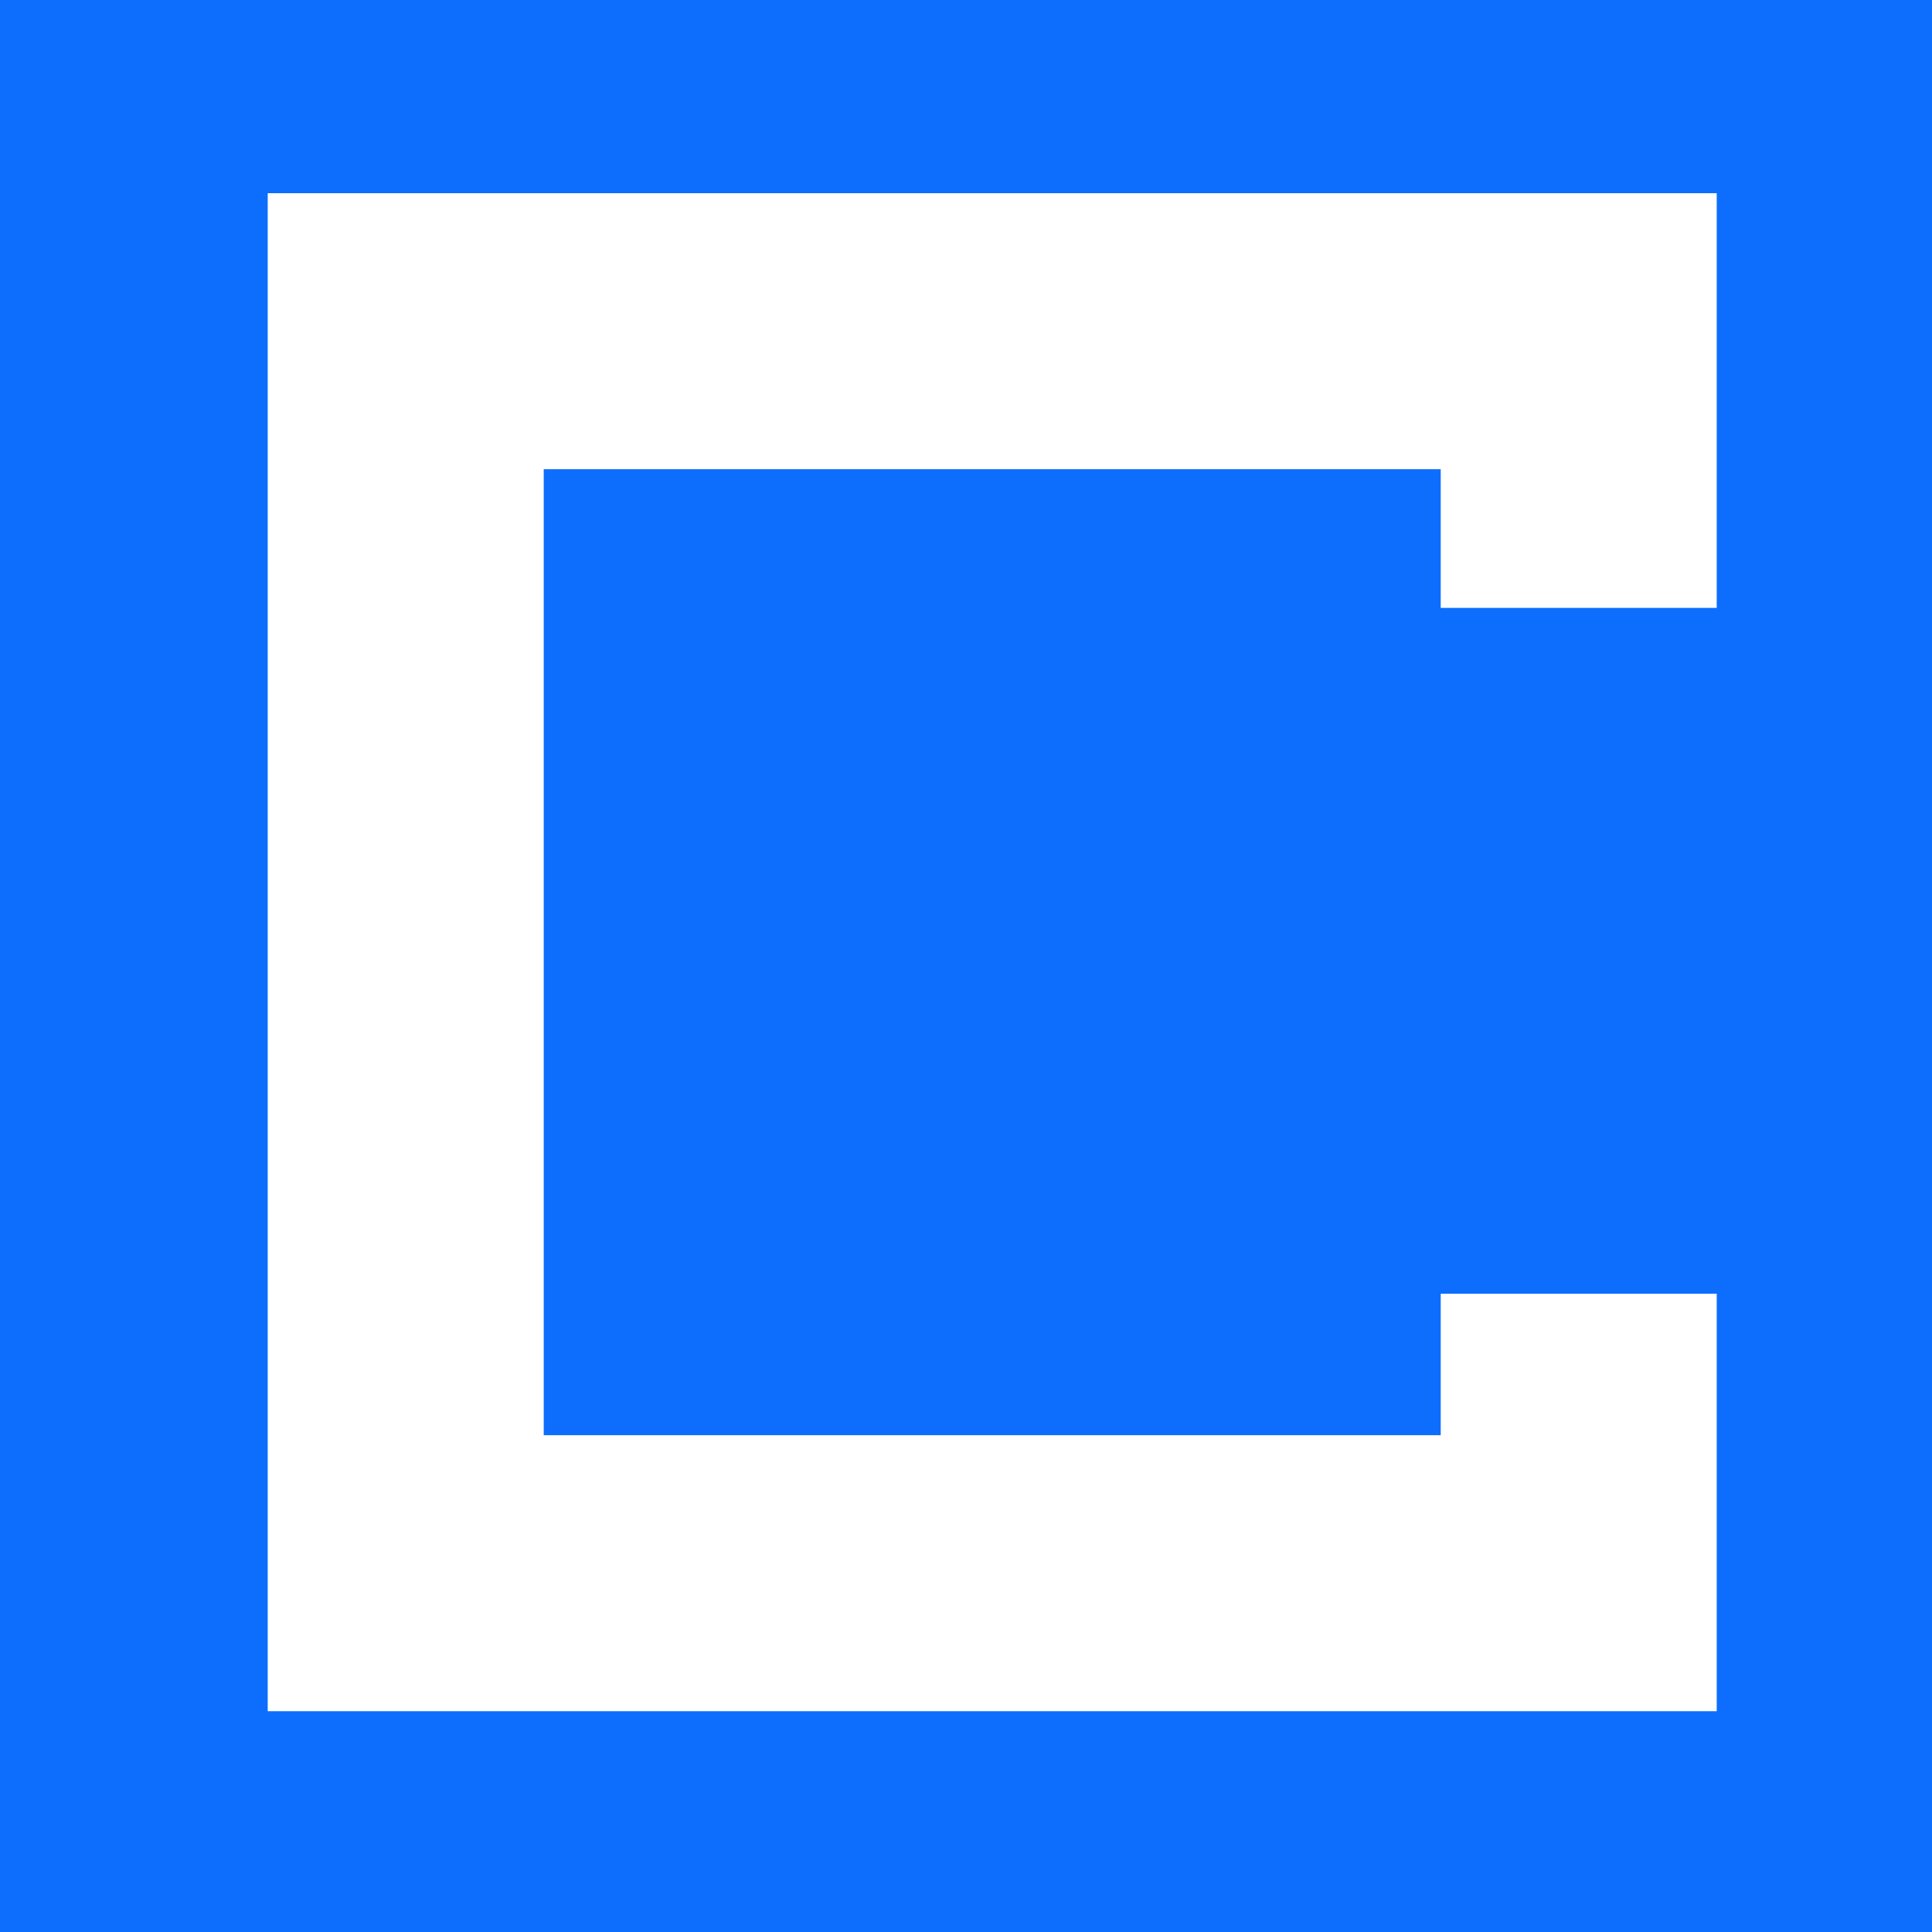
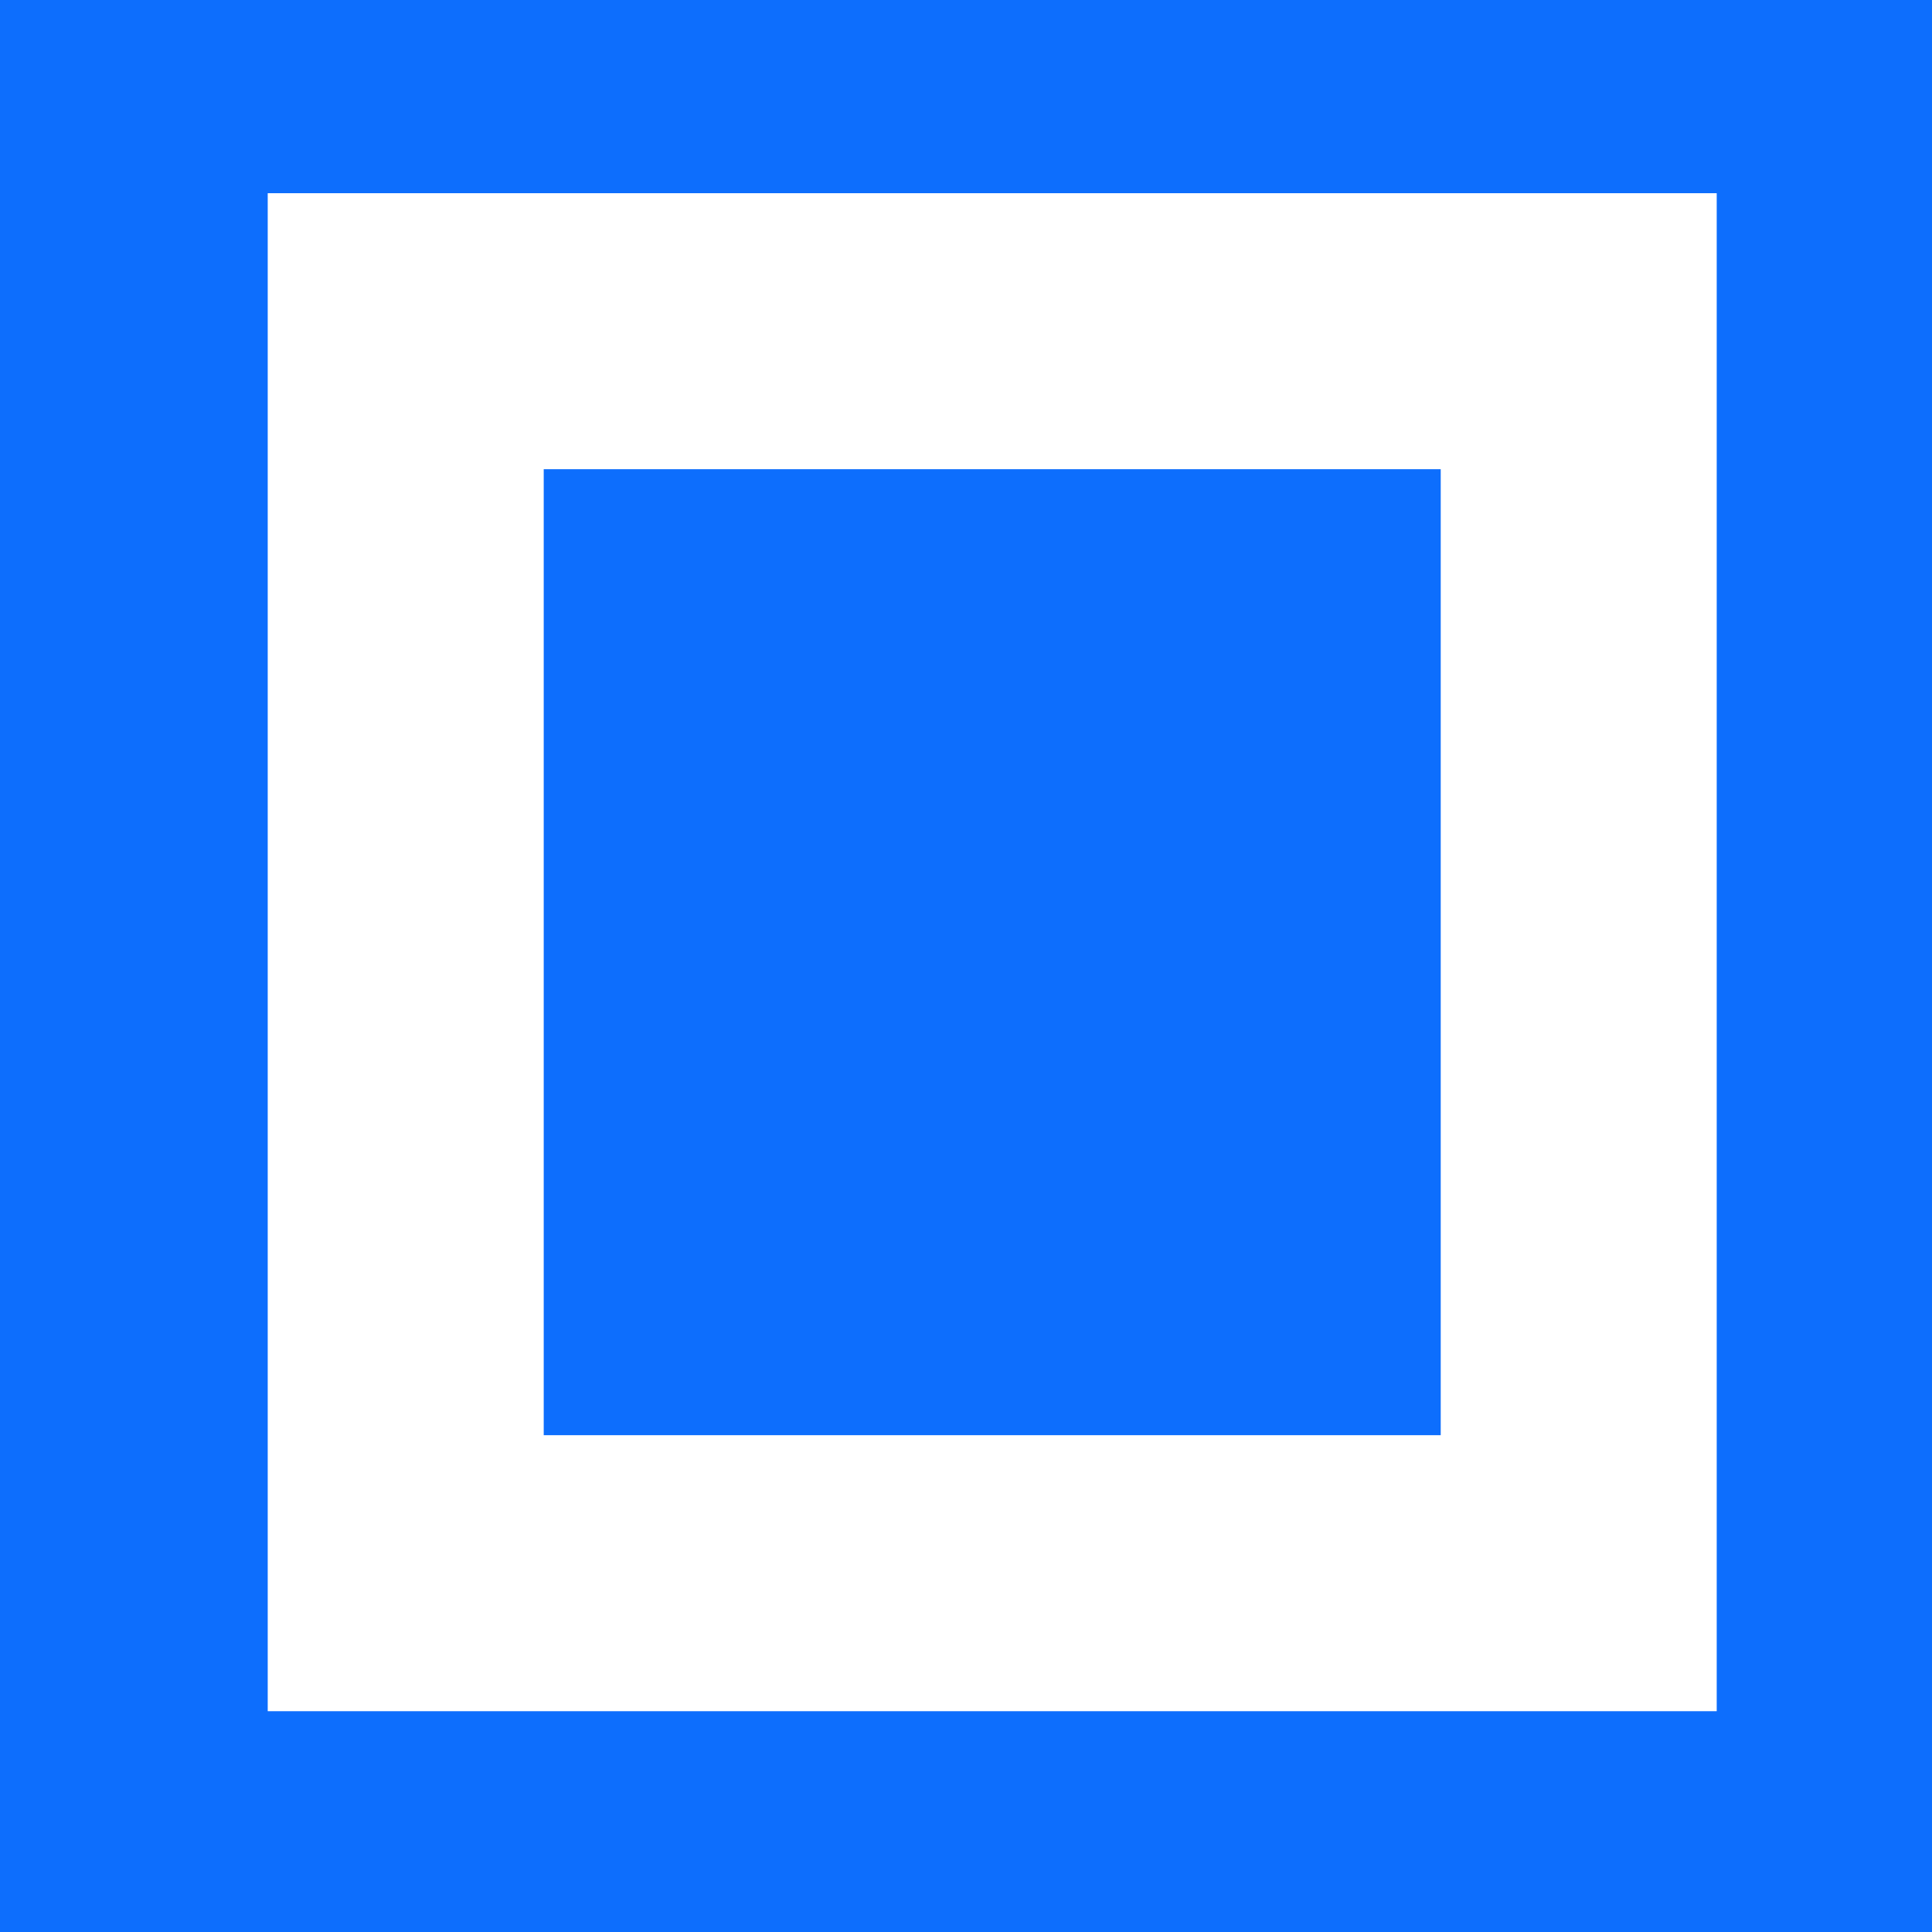
<svg xmlns="http://www.w3.org/2000/svg" version="1.1" id="Слой_1" x="0px" y="0px" viewBox="0 0 28 28" style="enable-background:new 0 0 28 28;" xml:space="preserve">
  <style type="text/css">
	.st0{fill-rule:evenodd;clip-rule:evenodd;fill:#0D6EFD;}
	.st1{fill-rule:evenodd;clip-rule:evenodd;fill:none;stroke:#FFFFFF;stroke-width:4;stroke-miterlimit:10;}
</style>
  <rect class="st0" width="28" height="28" />
  <rect x="5.88" y="4.8" class="st1" width="17" height="18" />
-   <rect x="19.66" y="8.81" class="st0" width="6.14" height="9.94" />
</svg>